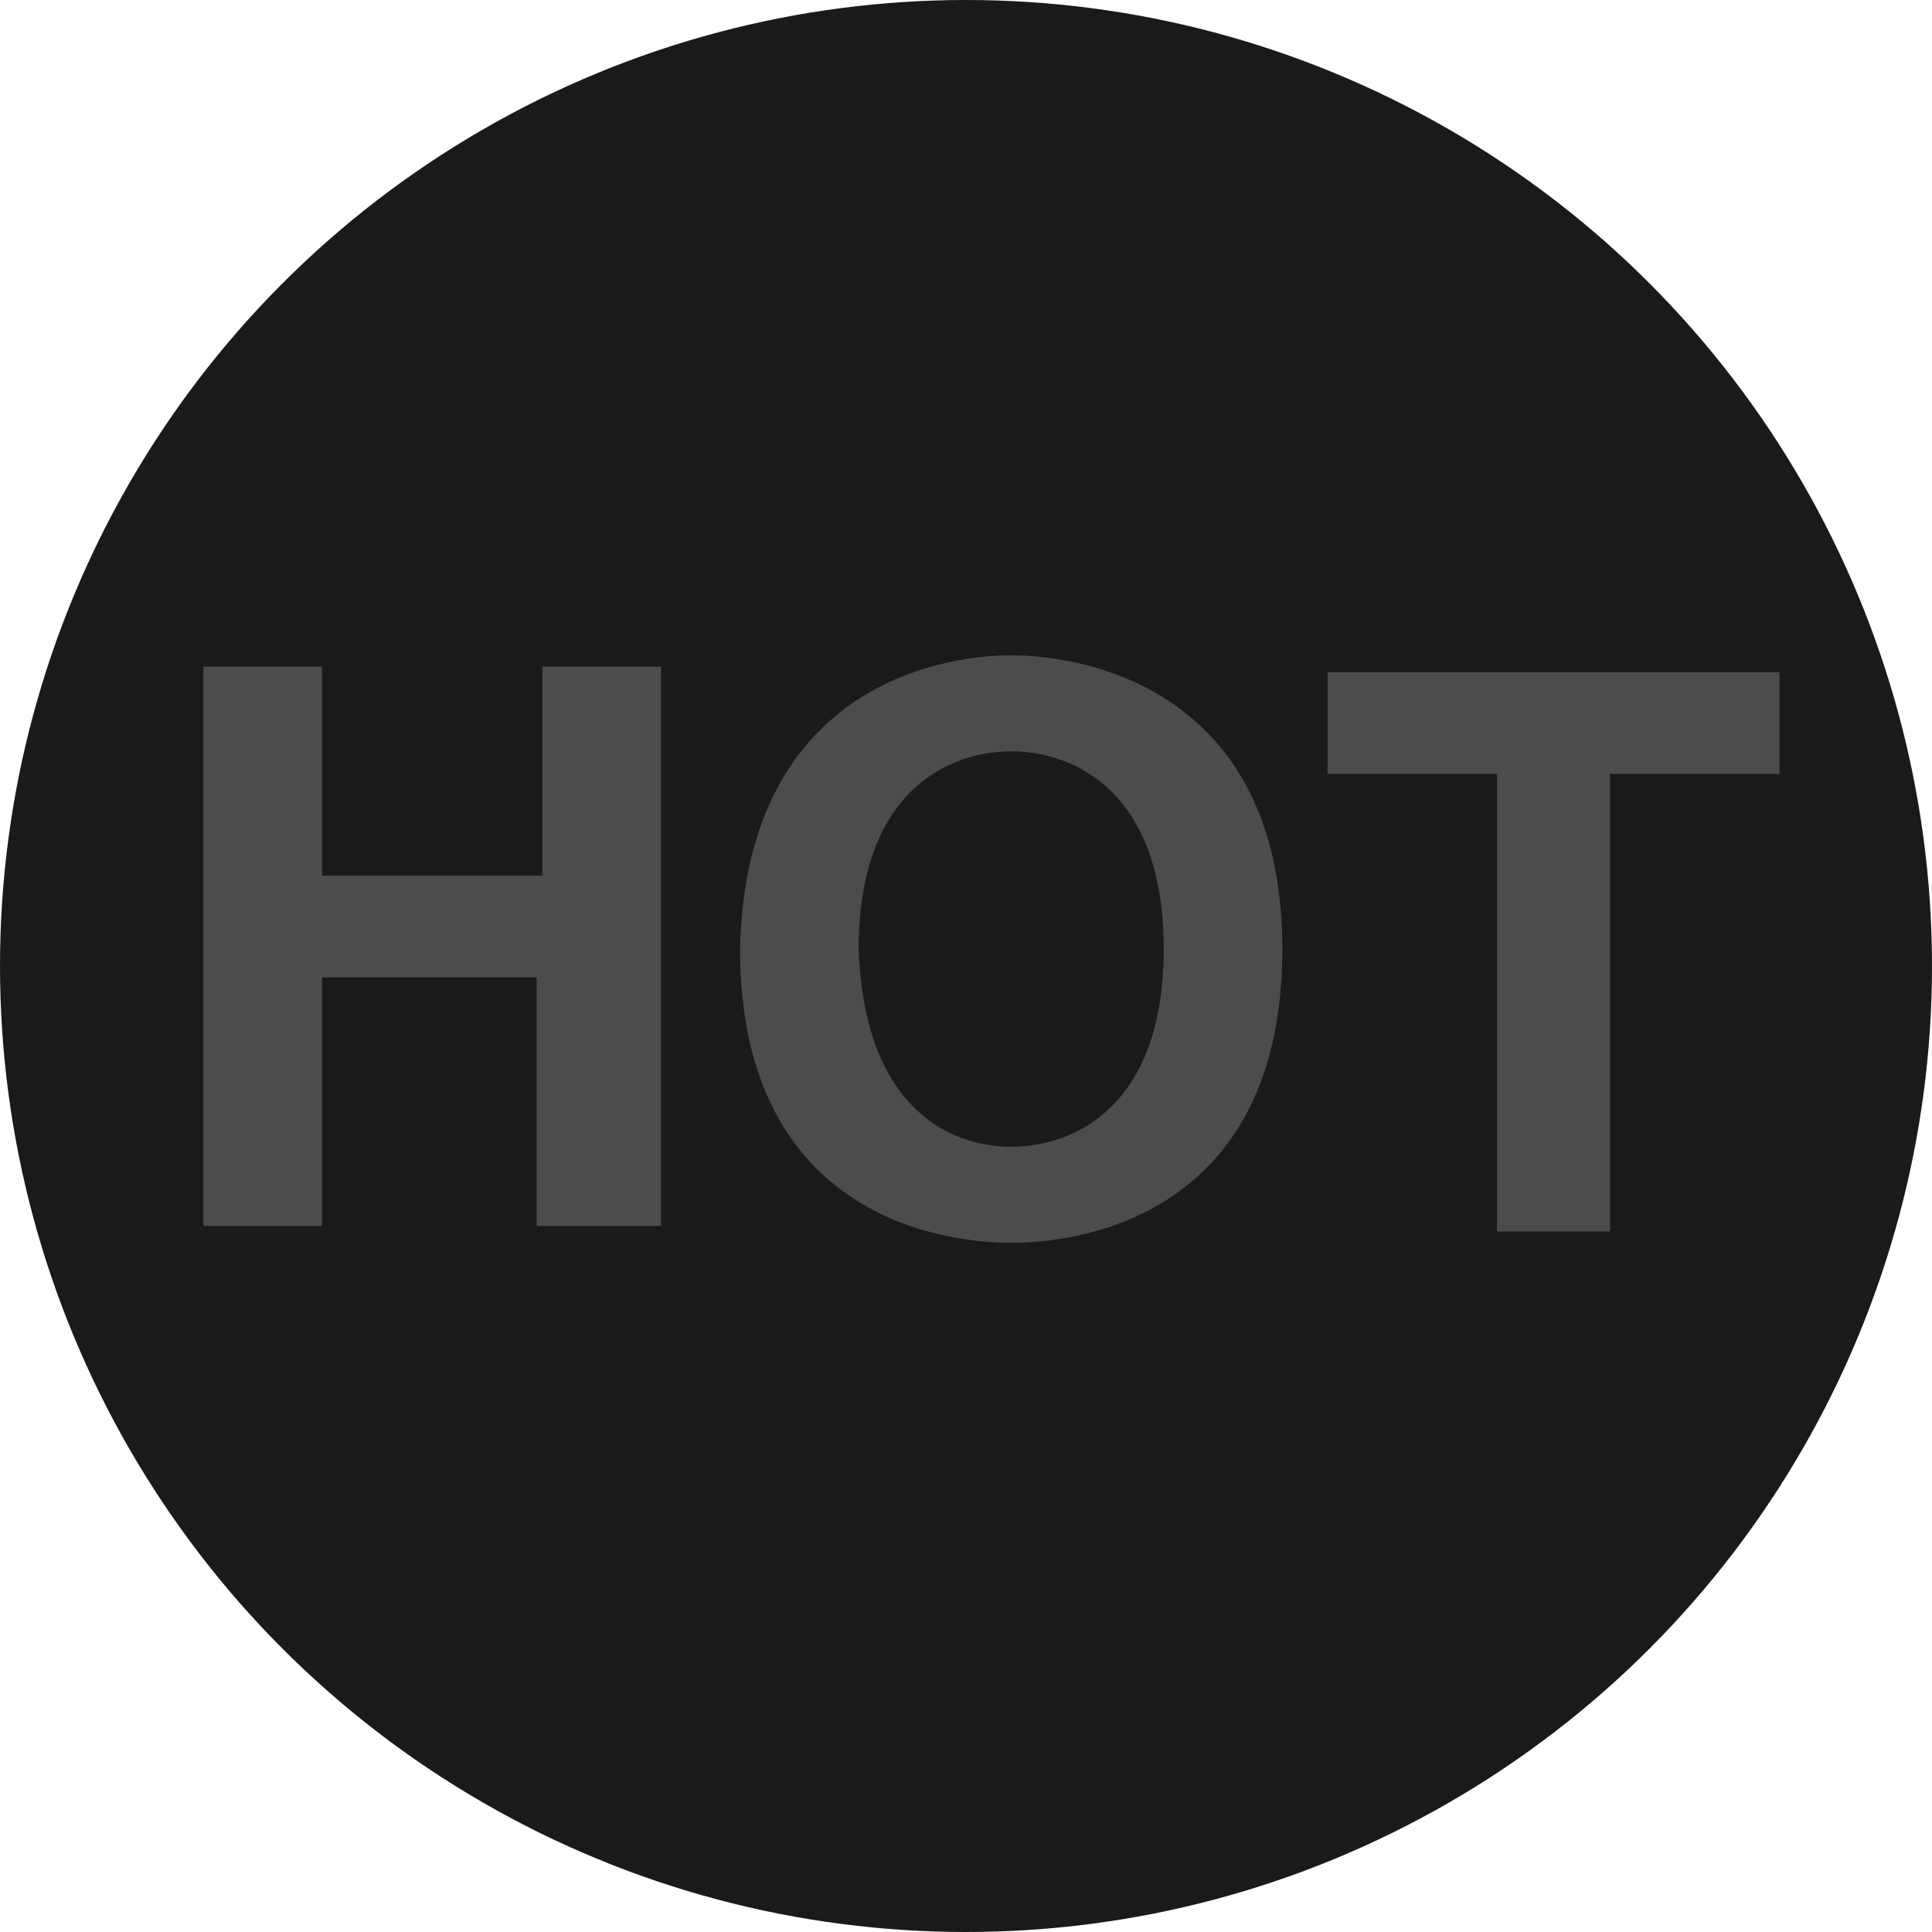
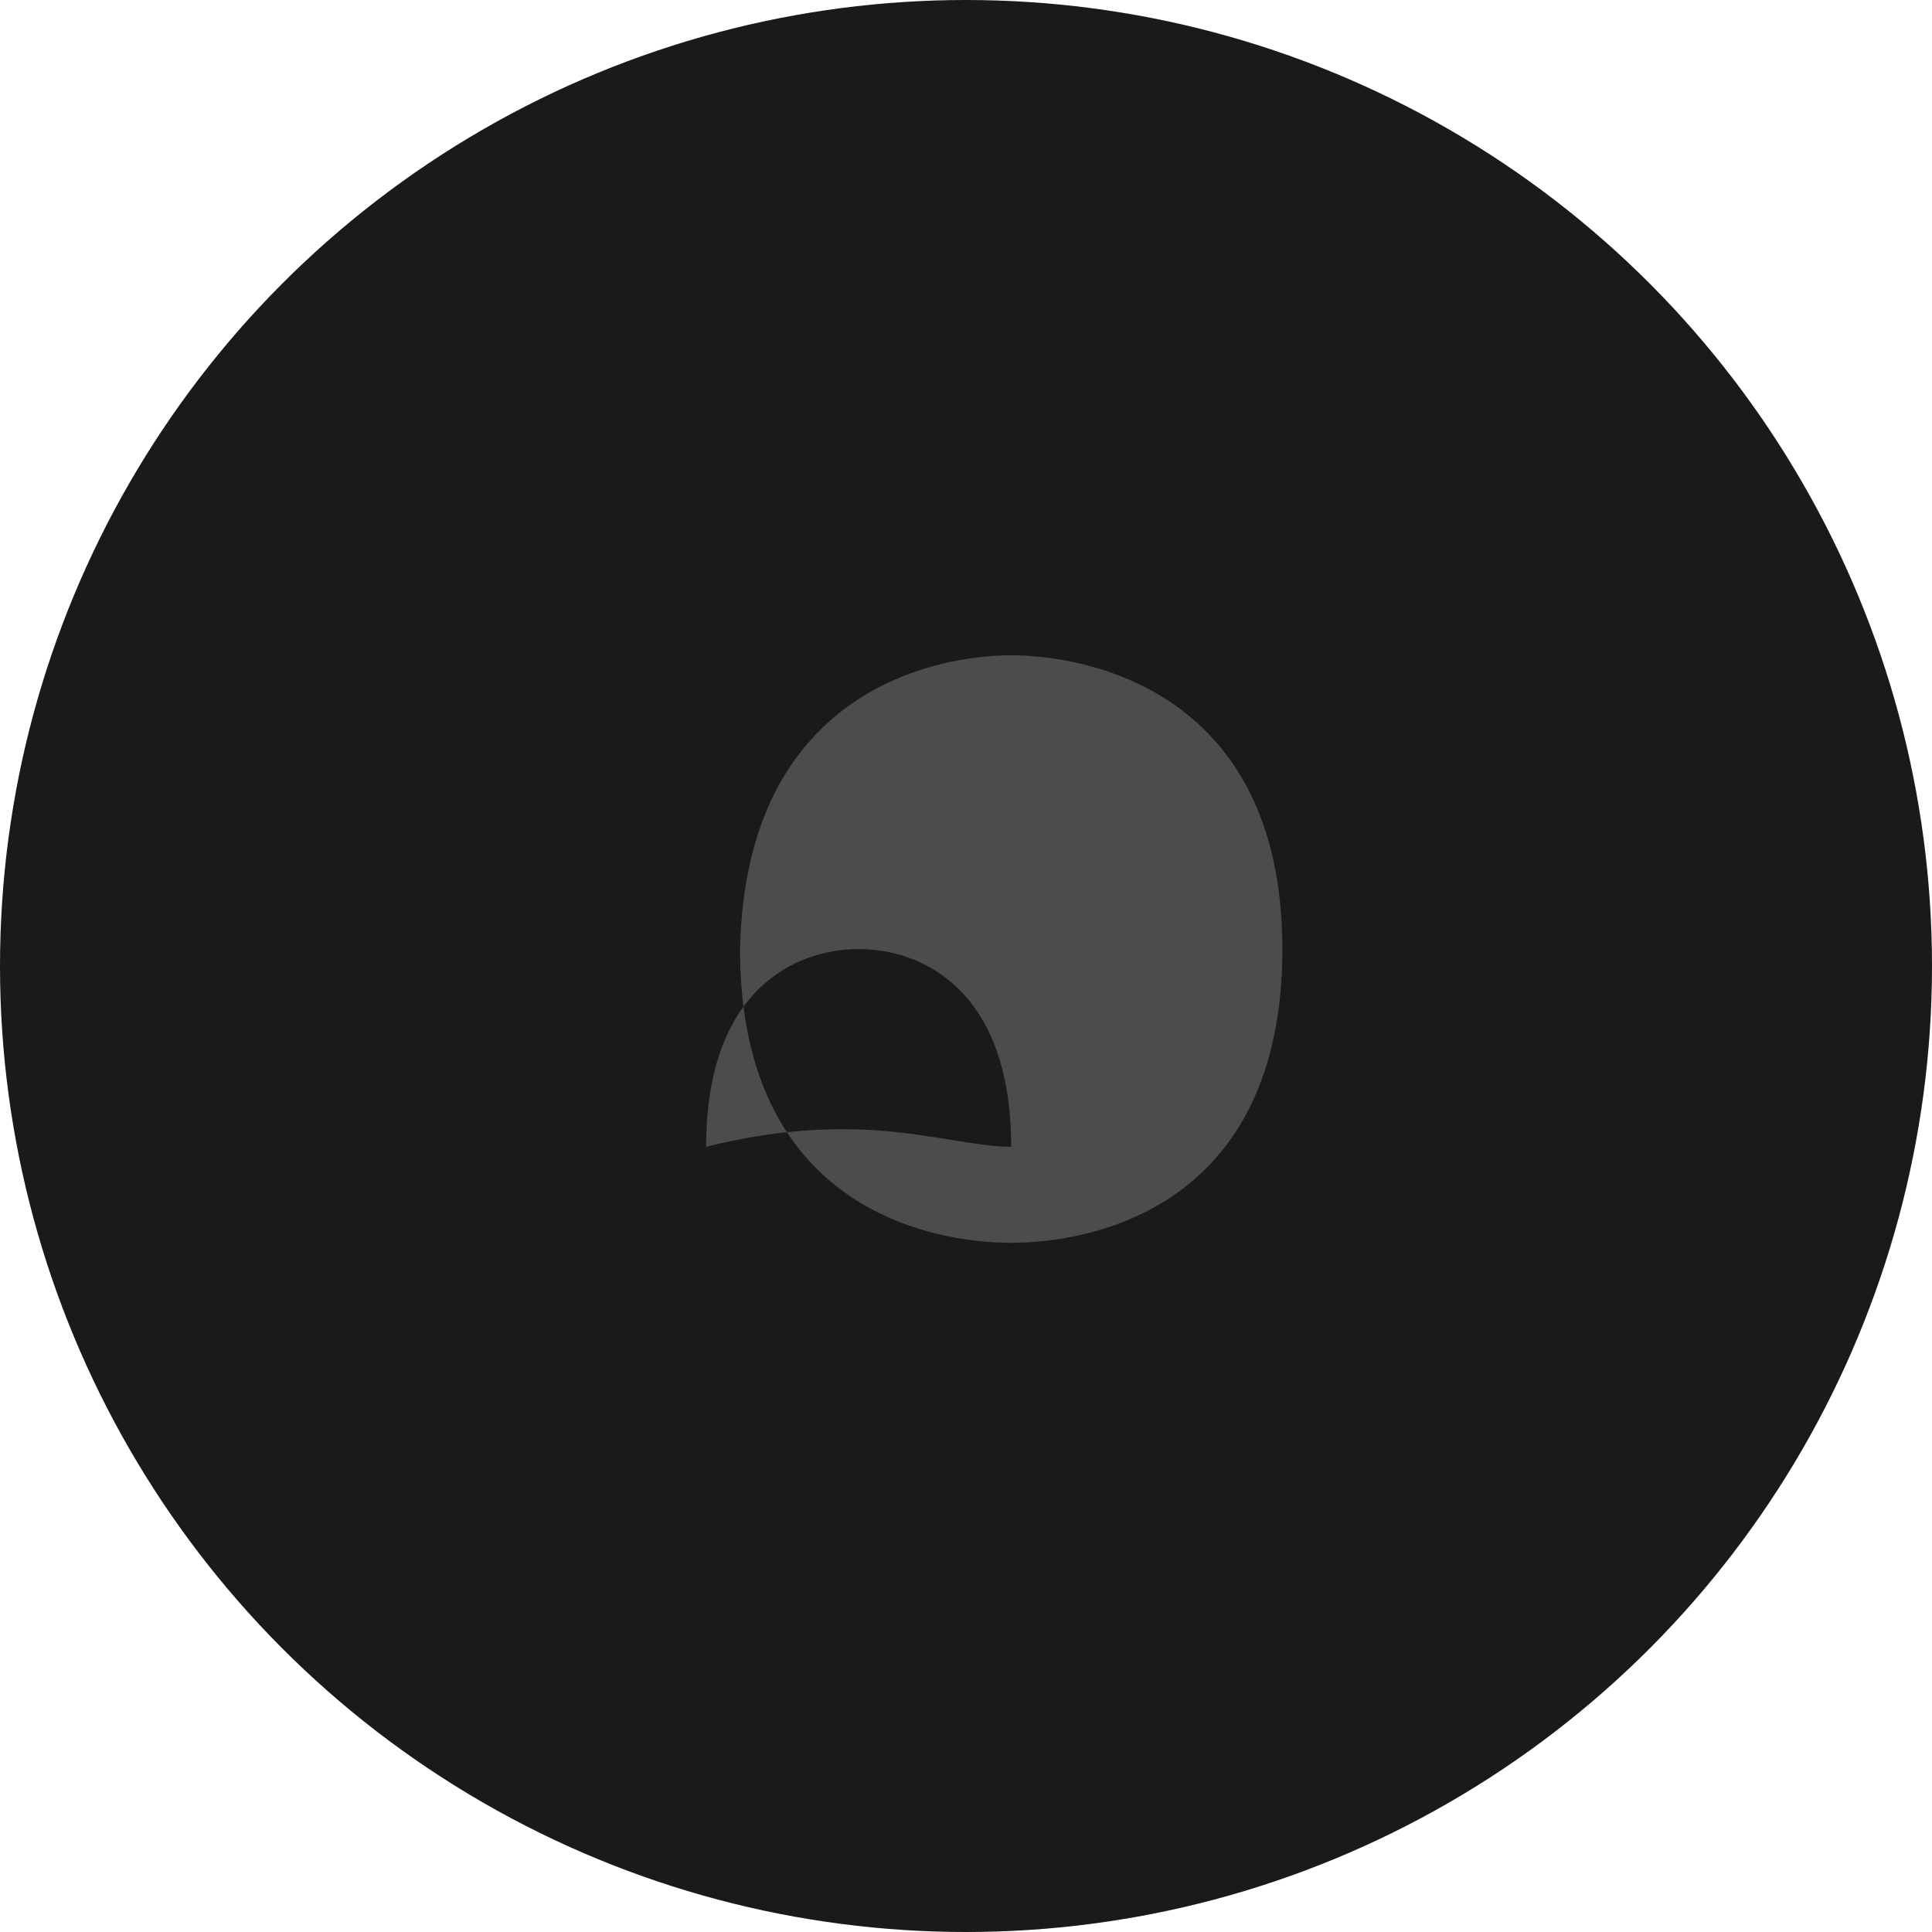
<svg xmlns="http://www.w3.org/2000/svg" version="1.1" id="Livello_1" x="0px" y="0px" viewBox="0 0 34.2 34.2" style="enable-background:new 0 0 34.2 34.2;" xml:space="preserve">
  <style type="text/css">
	.st0{fill:#1B1A1A;}
	.st1{enable-background:new    ;}
	.st2{fill:#4C4C4C;}
</style>
  <g id="Livello_2_1_">
    <circle class="st0" cx="17.1" cy="17.1" r="17.1" />
    <g class="st1">
-       <path class="st2" d="M5.7,17.3v4.4H3.6v-9.9h2.1v3.7h3.9v-3.7h2.1v9.9H9.5v-4.4H5.7z" />
-       <path class="st2" d="M17.9,11.6c1.3,0,4.8,0.6,4.8,5.2c0,4.6-3.4,5.2-4.8,5.2s-4.8-0.6-4.8-5.2C13.2,12.2,16.6,11.6,17.9,11.6z     M17.9,20.3c1.1,0,2.7-0.7,2.7-3.5c0-2.8-1.6-3.5-2.7-3.5c-1.1,0-2.7,0.7-2.7,3.5C15.3,19.6,16.8,20.3,17.9,20.3z" />
-       <path class="st2" d="M28.6,21.8h-2.1v-8.1h-3v-1.8h8v1.8h-3V21.8z" />
+       <path class="st2" d="M17.9,11.6c1.3,0,4.8,0.6,4.8,5.2c0,4.6-3.4,5.2-4.8,5.2s-4.8-0.6-4.8-5.2C13.2,12.2,16.6,11.6,17.9,11.6z     M17.9,20.3c0-2.8-1.6-3.5-2.7-3.5c-1.1,0-2.7,0.7-2.7,3.5C15.3,19.6,16.8,20.3,17.9,20.3z" />
    </g>
  </g>
</svg>